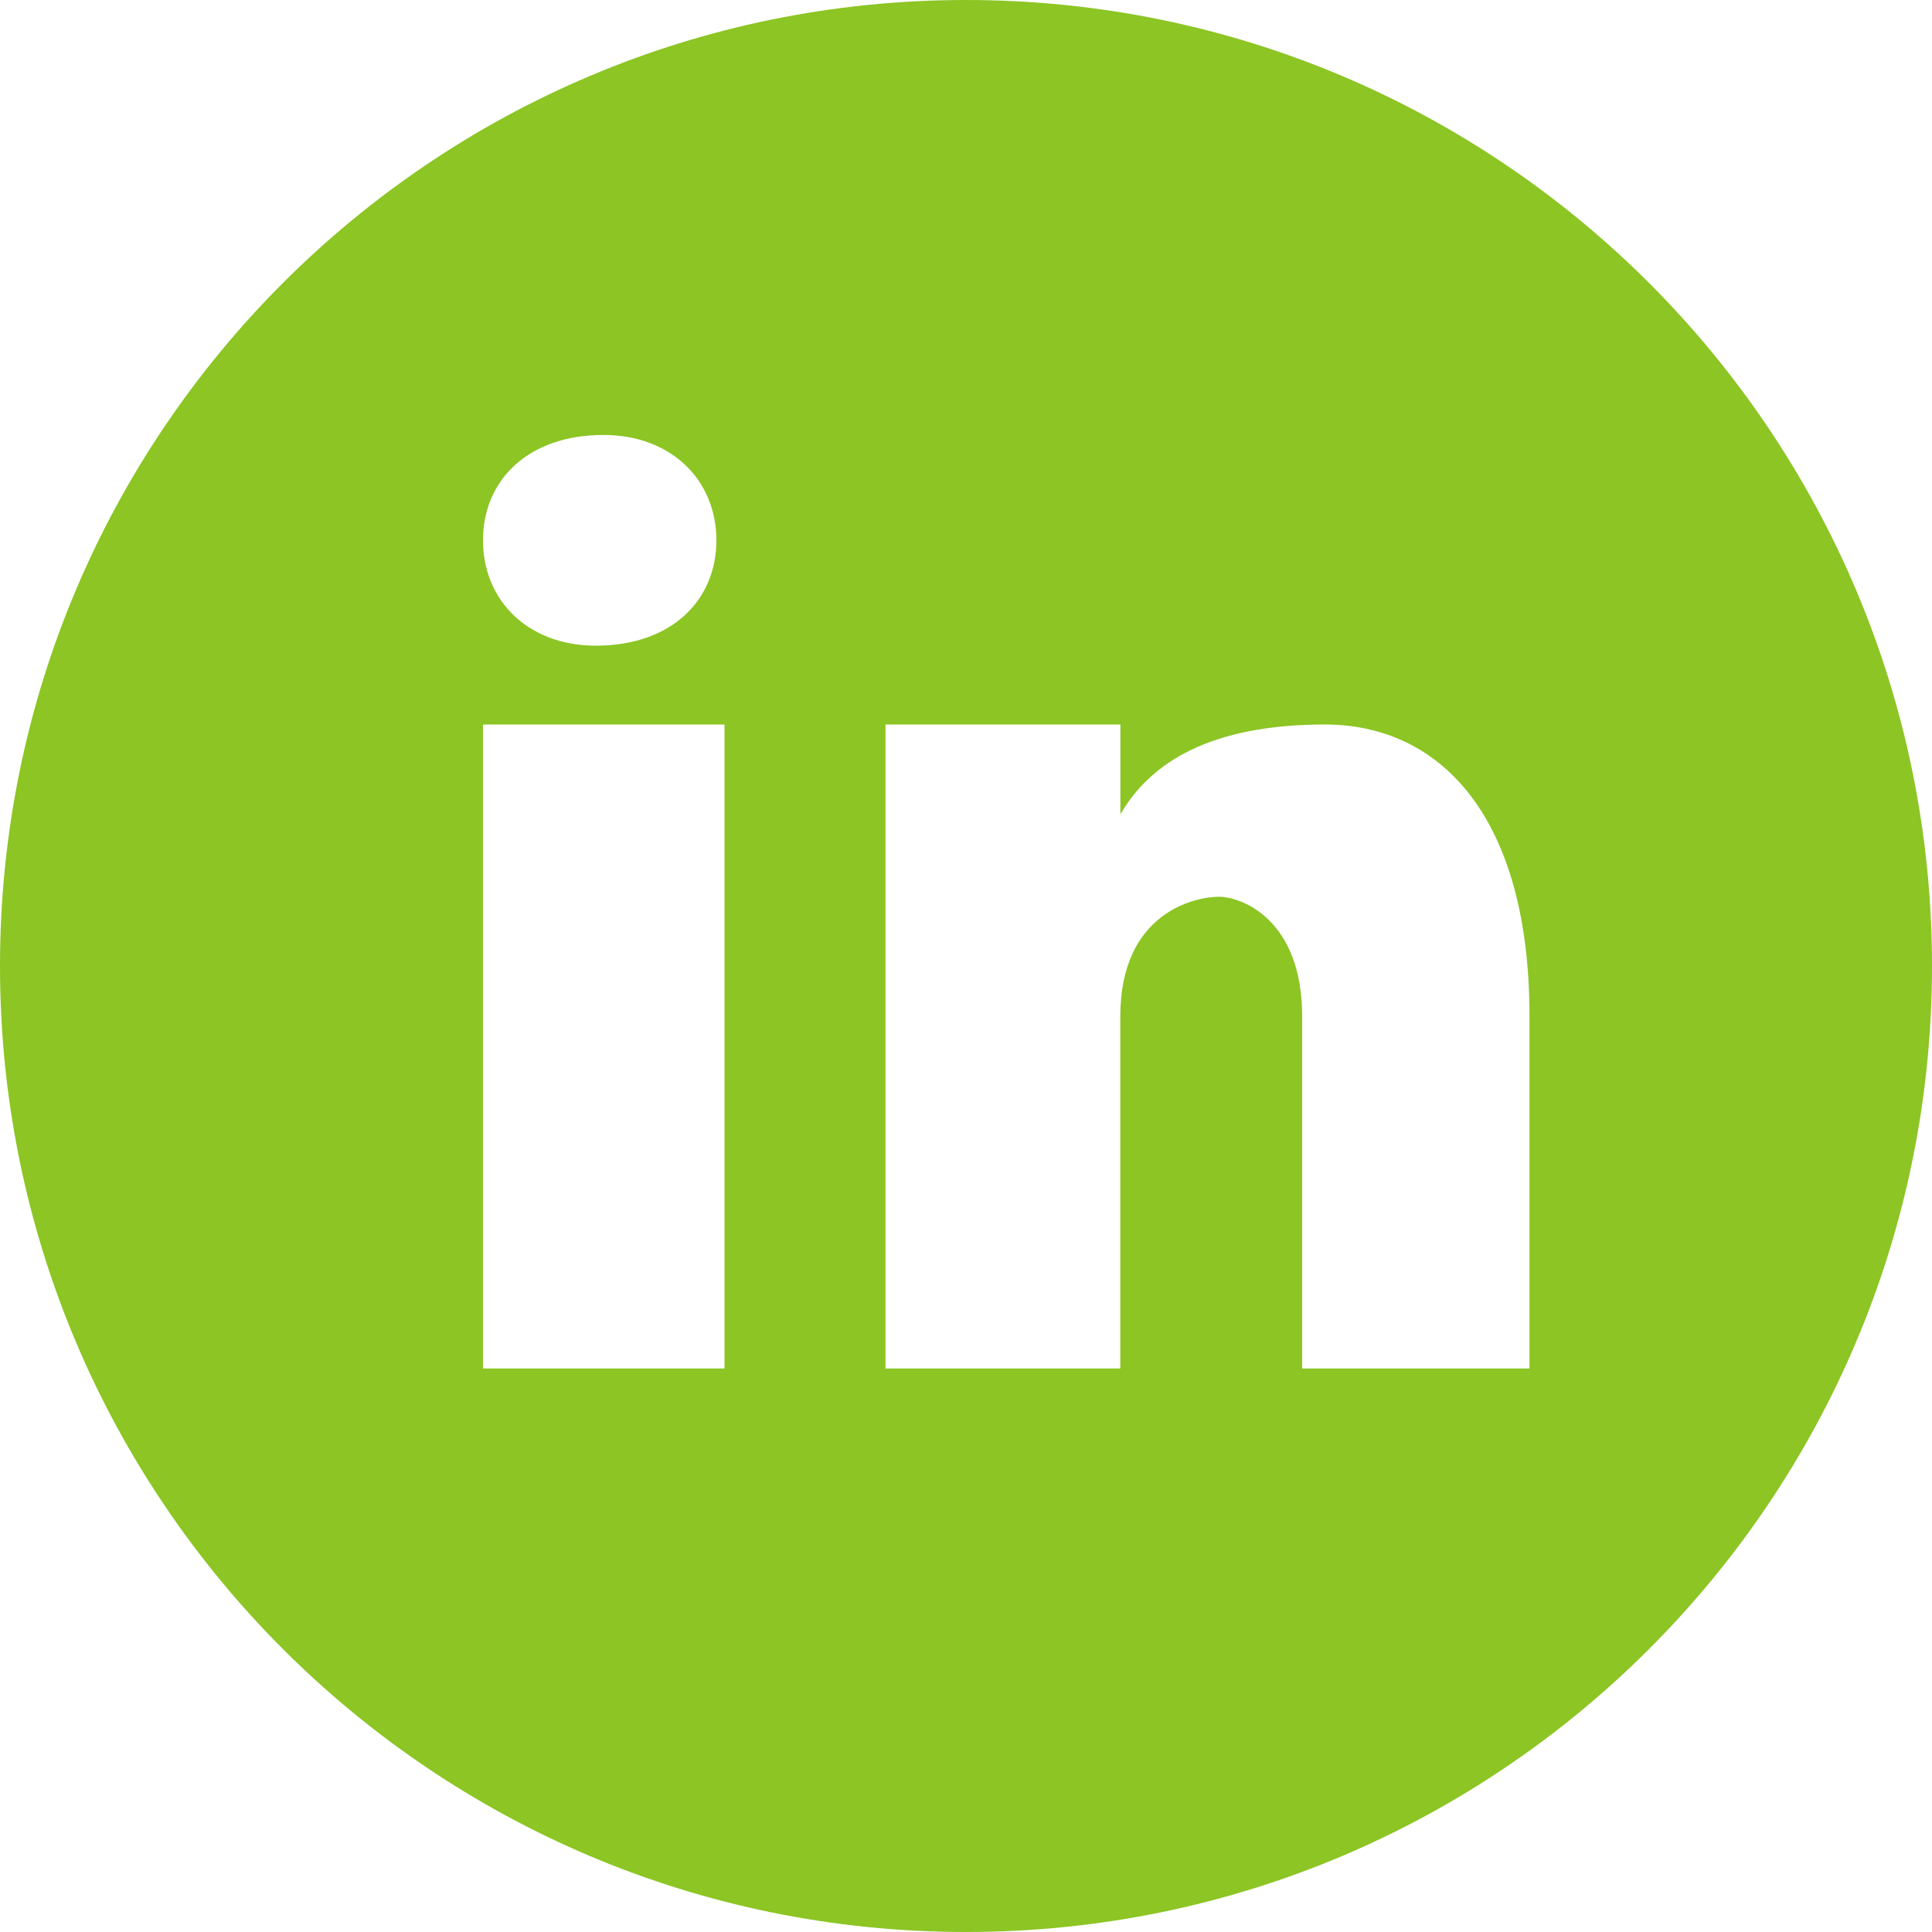
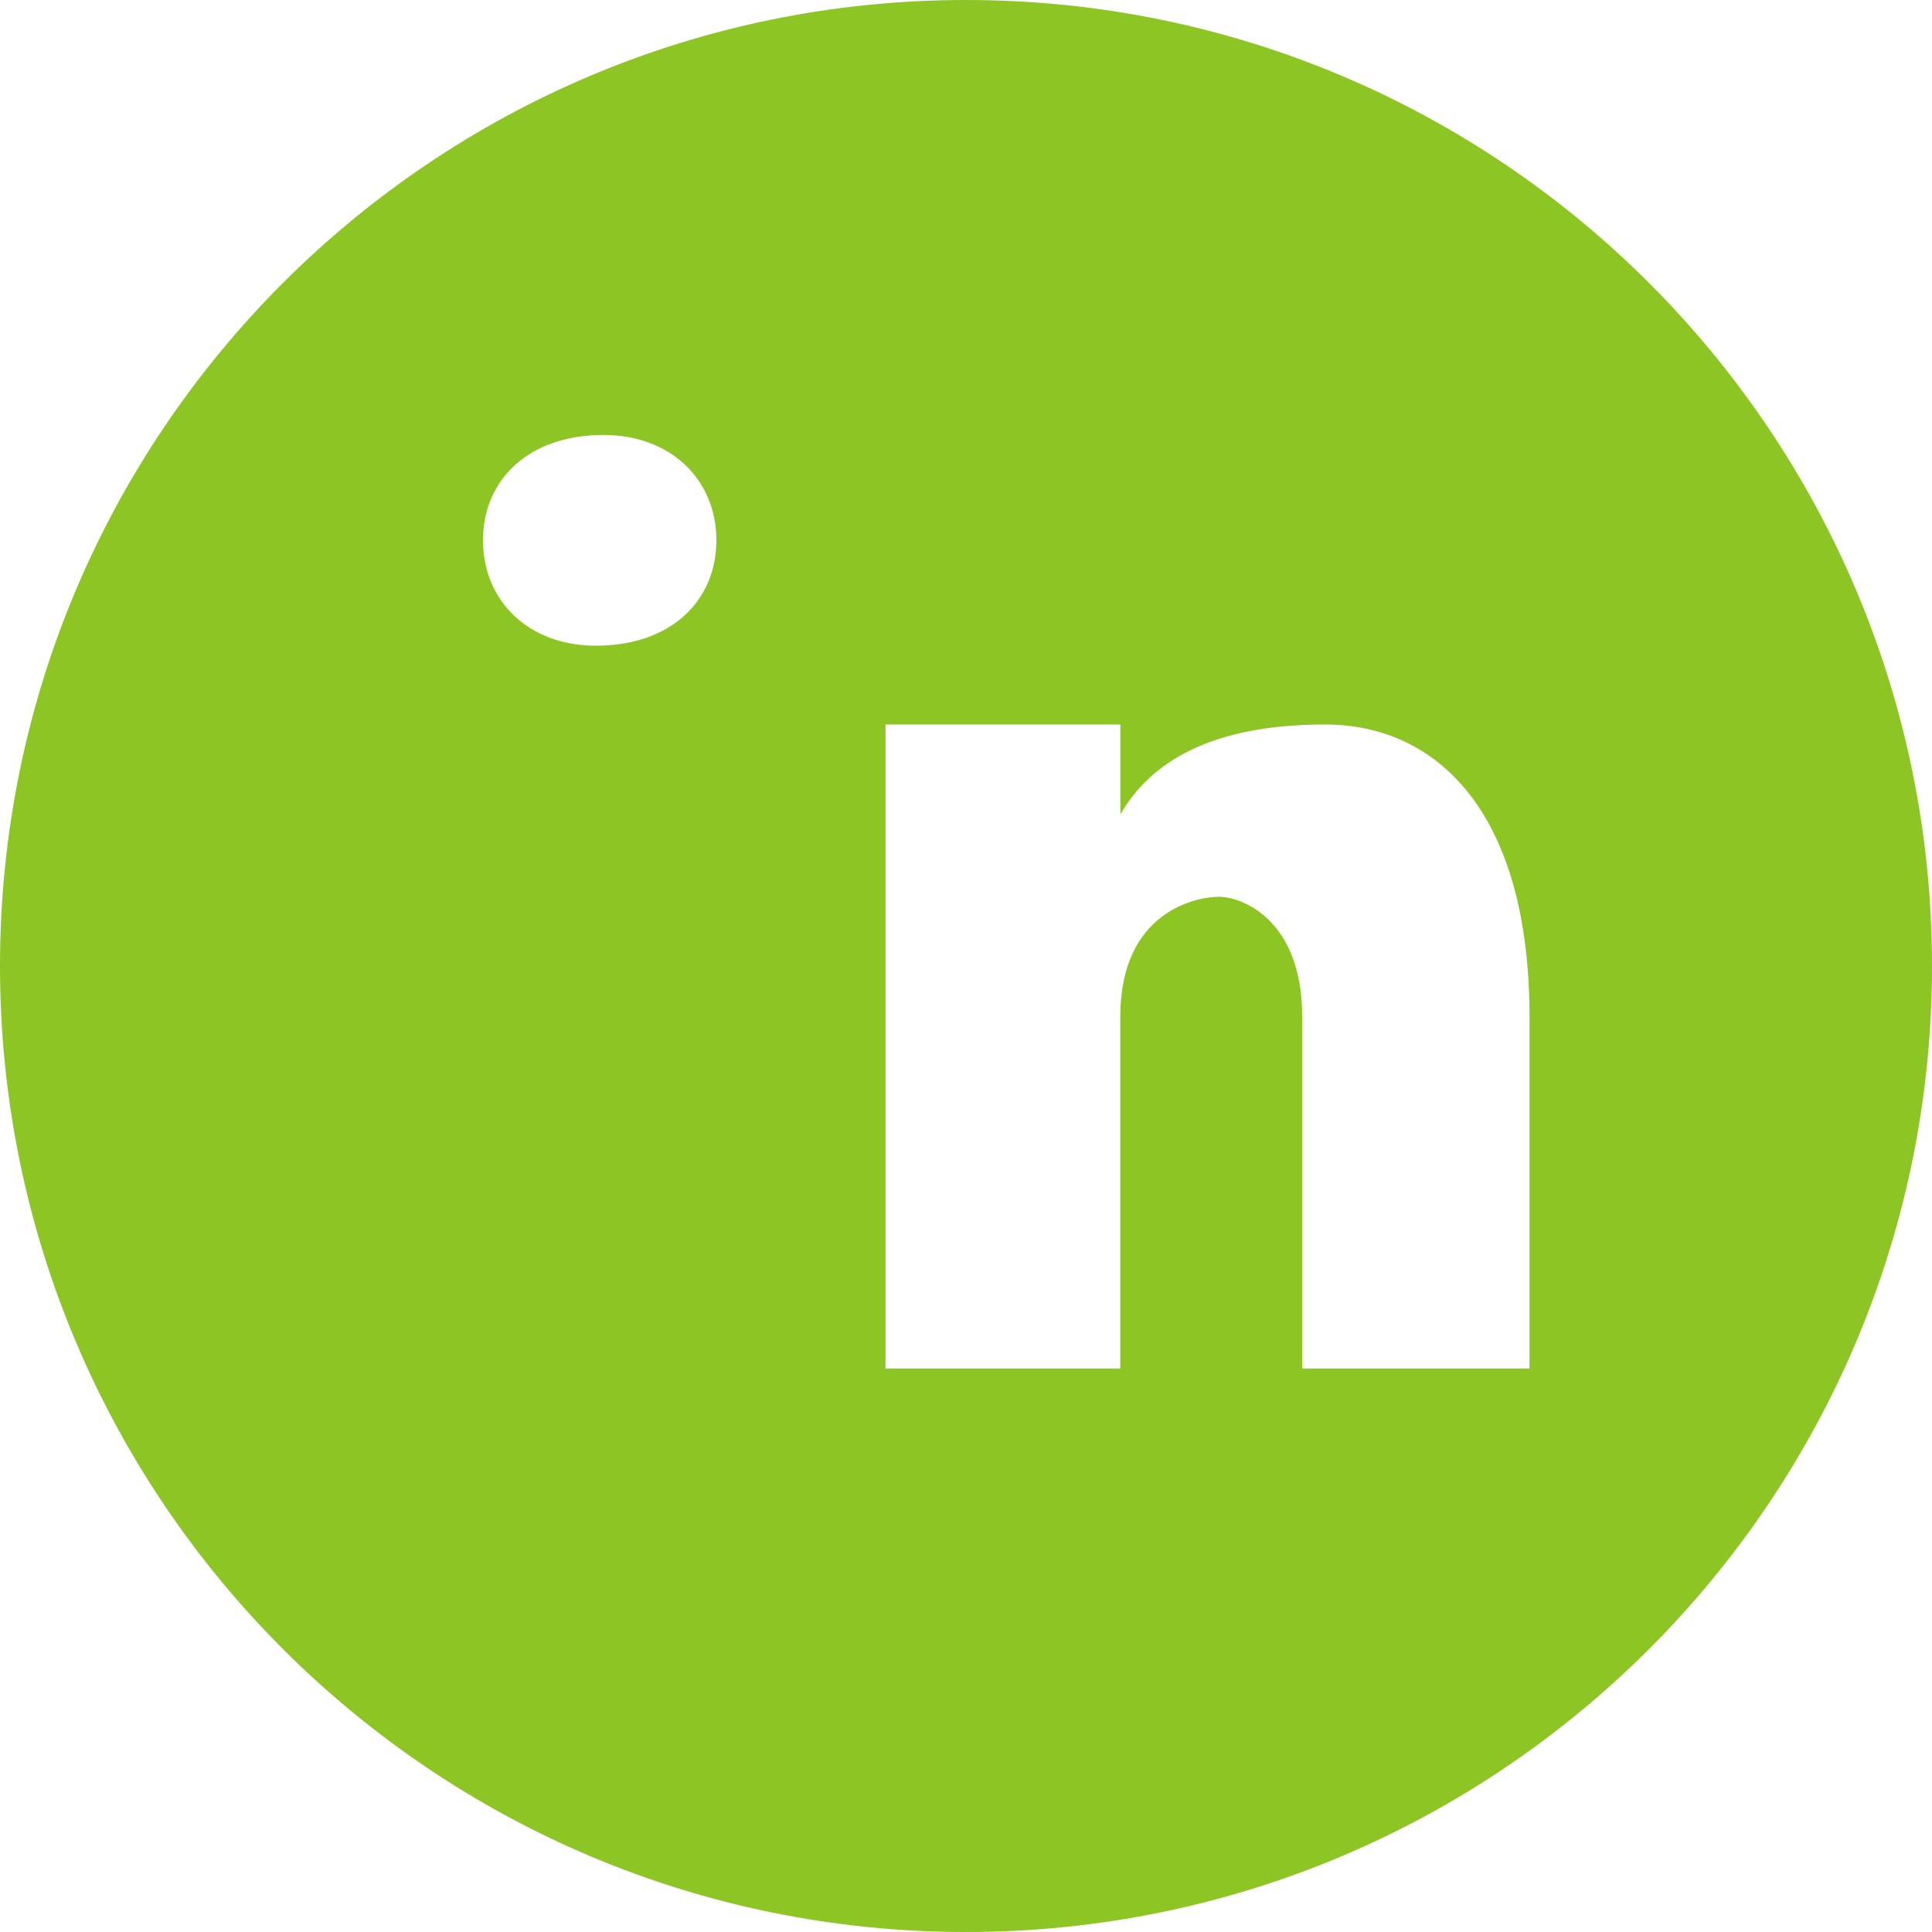
<svg xmlns="http://www.w3.org/2000/svg" width="45" height="45" viewBox="0 0 45 45" fill="none">
-   <path d="M22.5 0C10.074 0 0 10.074 0 22.5C0 34.926 10.074 45 22.5 45C34.926 45 45 34.926 45 22.5C45 10.074 34.926 0 22.5 0ZM14.055 10.131C15.634 10.131 16.686 11.182 16.686 12.585C16.686 13.988 15.634 15.039 13.881 15.039C12.302 15.041 11.25 13.988 11.25 12.585C11.25 11.182 12.302 10.131 14.055 10.131ZM16.875 31.875H11.25V16.875H16.875V31.875ZM35.625 31.875H30.33V23.677C30.33 21.411 28.918 20.887 28.389 20.887C27.861 20.887 26.094 21.236 26.094 23.677C26.094 24.026 26.094 31.875 26.094 31.875H20.625V16.875H26.096V18.968C26.801 17.747 28.213 16.875 30.861 16.875C33.508 16.875 35.625 18.968 35.625 23.677V31.875Z" fill="#8CC524" />
+   <path d="M22.5 0C10.074 0 0 10.074 0 22.5C0 34.926 10.074 45 22.5 45C34.926 45 45 34.926 45 22.5C45 10.074 34.926 0 22.5 0ZM14.055 10.131C15.634 10.131 16.686 11.182 16.686 12.585C16.686 13.988 15.634 15.039 13.881 15.039C12.302 15.041 11.25 13.988 11.25 12.585C11.25 11.182 12.302 10.131 14.055 10.131ZM16.875 31.875H11.25H16.875V31.875ZM35.625 31.875H30.33V23.677C30.33 21.411 28.918 20.887 28.389 20.887C27.861 20.887 26.094 21.236 26.094 23.677C26.094 24.026 26.094 31.875 26.094 31.875H20.625V16.875H26.096V18.968C26.801 17.747 28.213 16.875 30.861 16.875C33.508 16.875 35.625 18.968 35.625 23.677V31.875Z" fill="#8CC524" />
</svg>